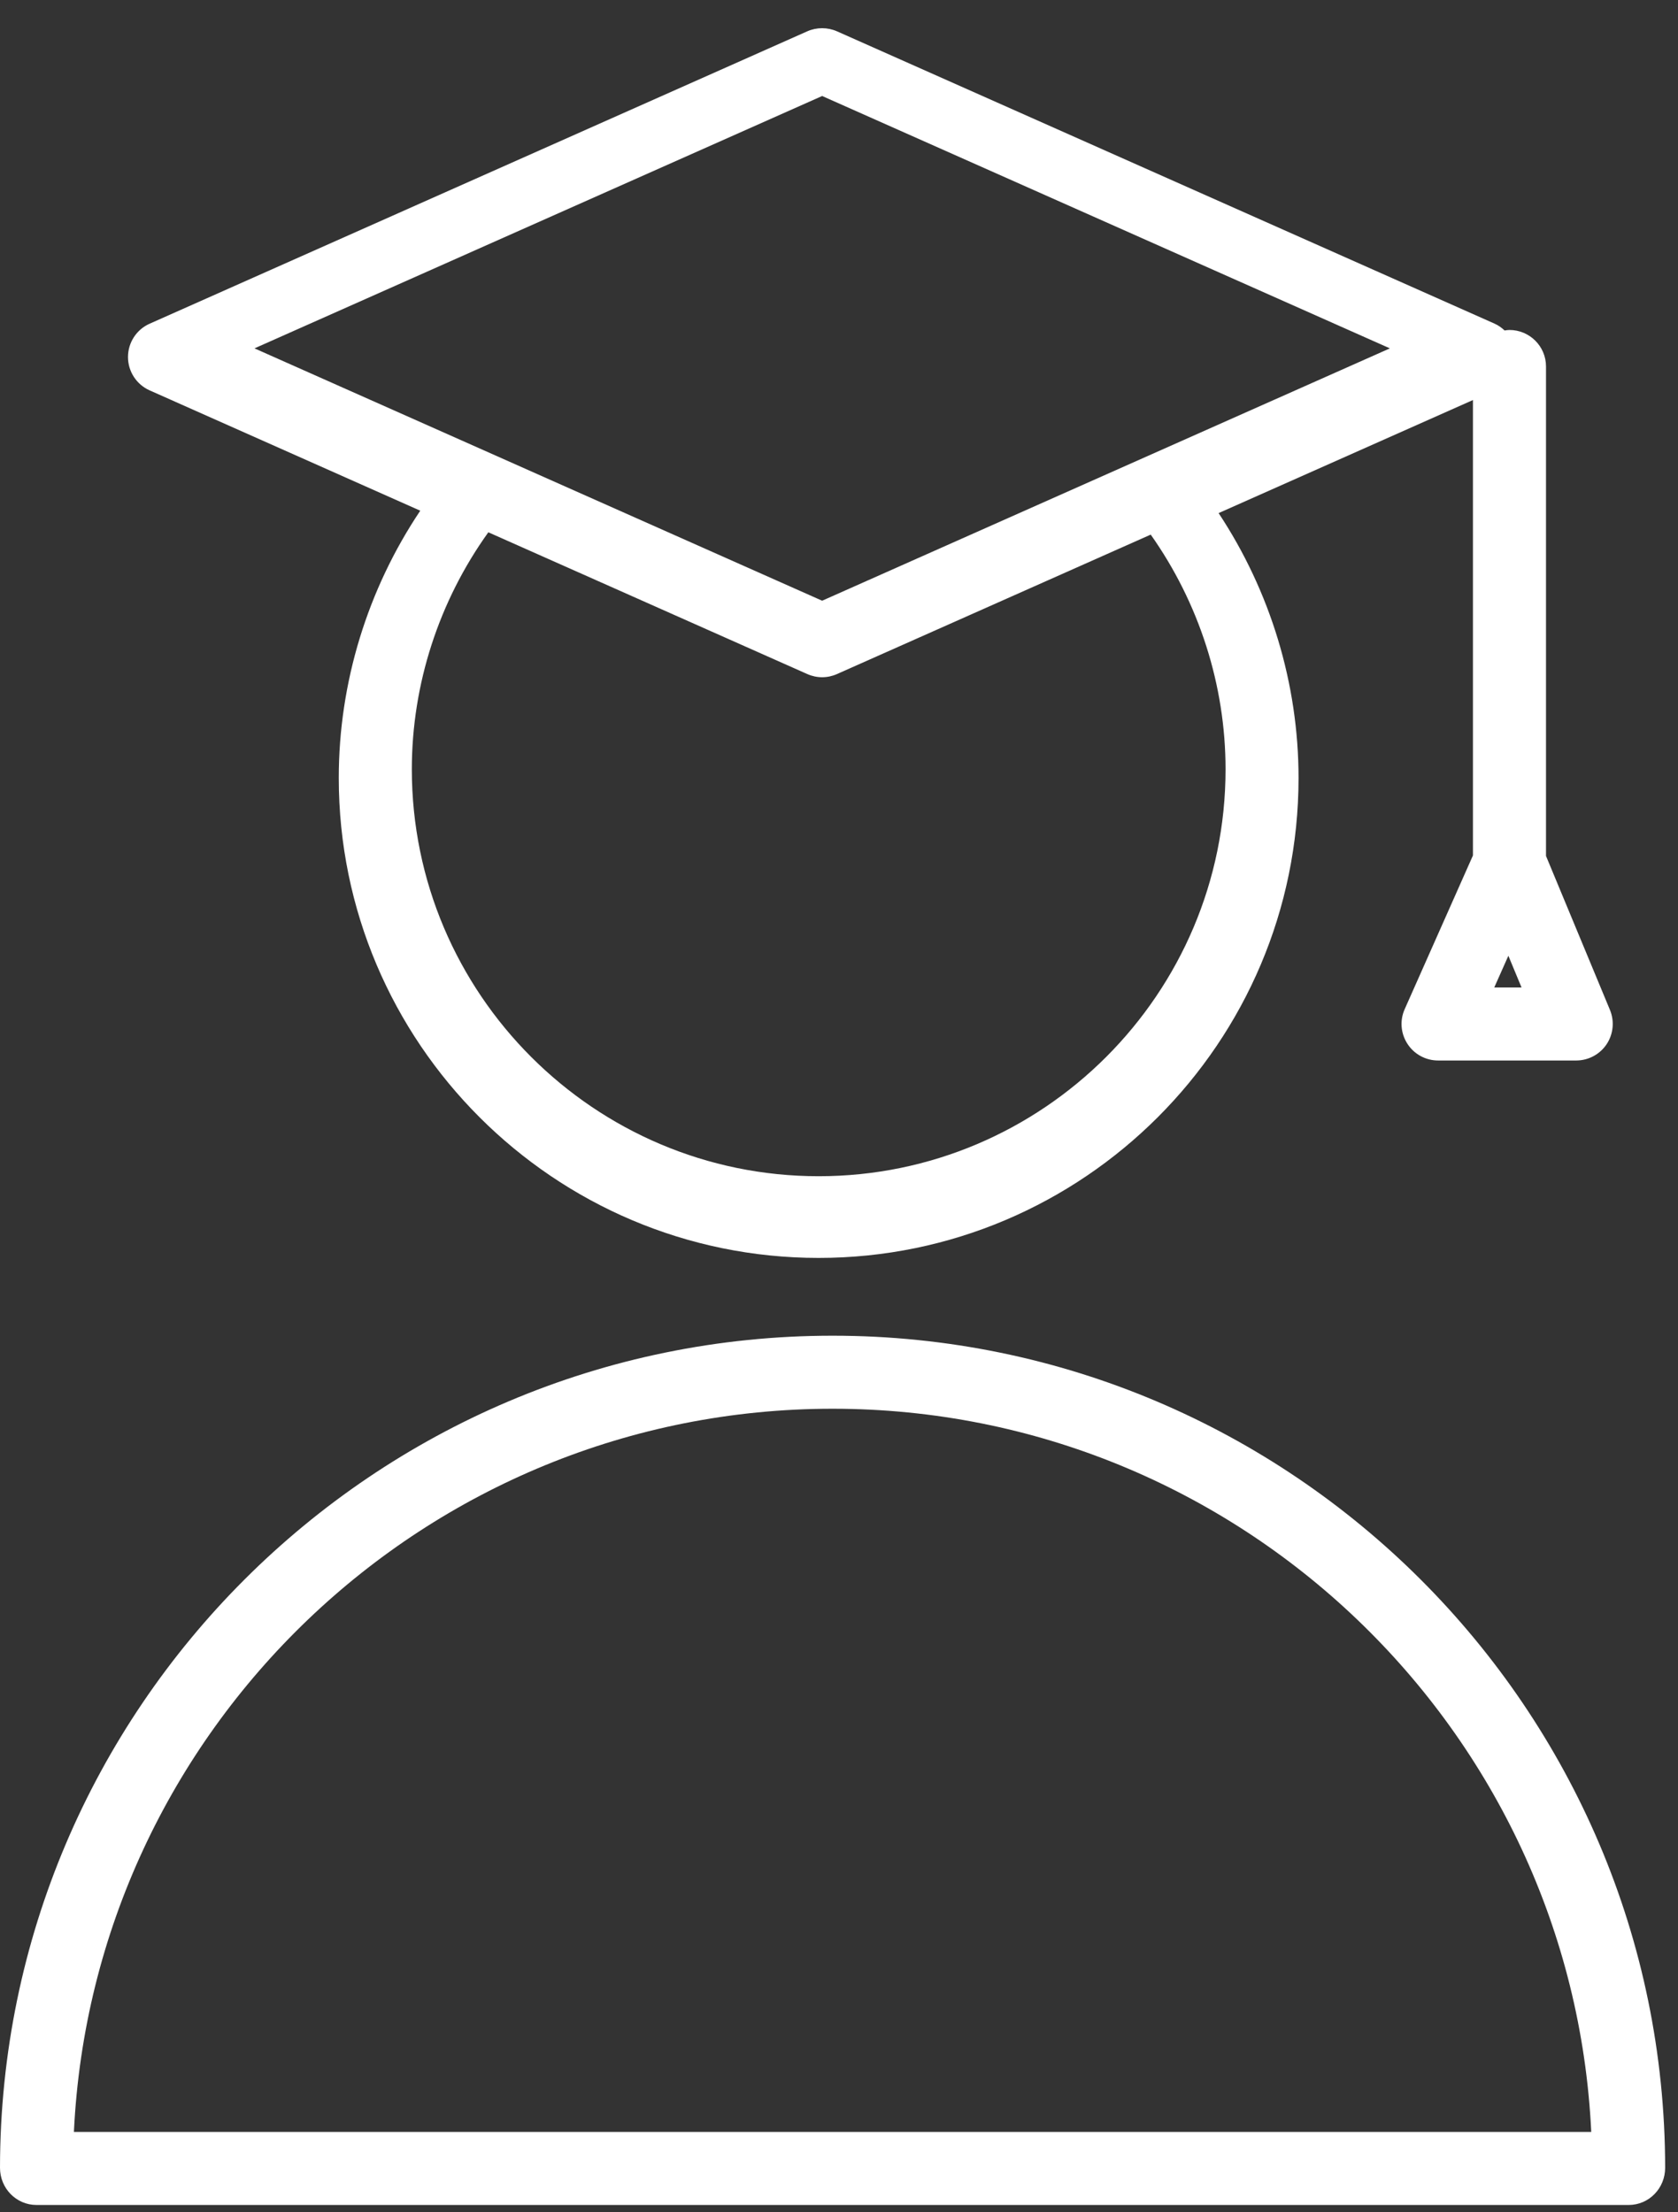
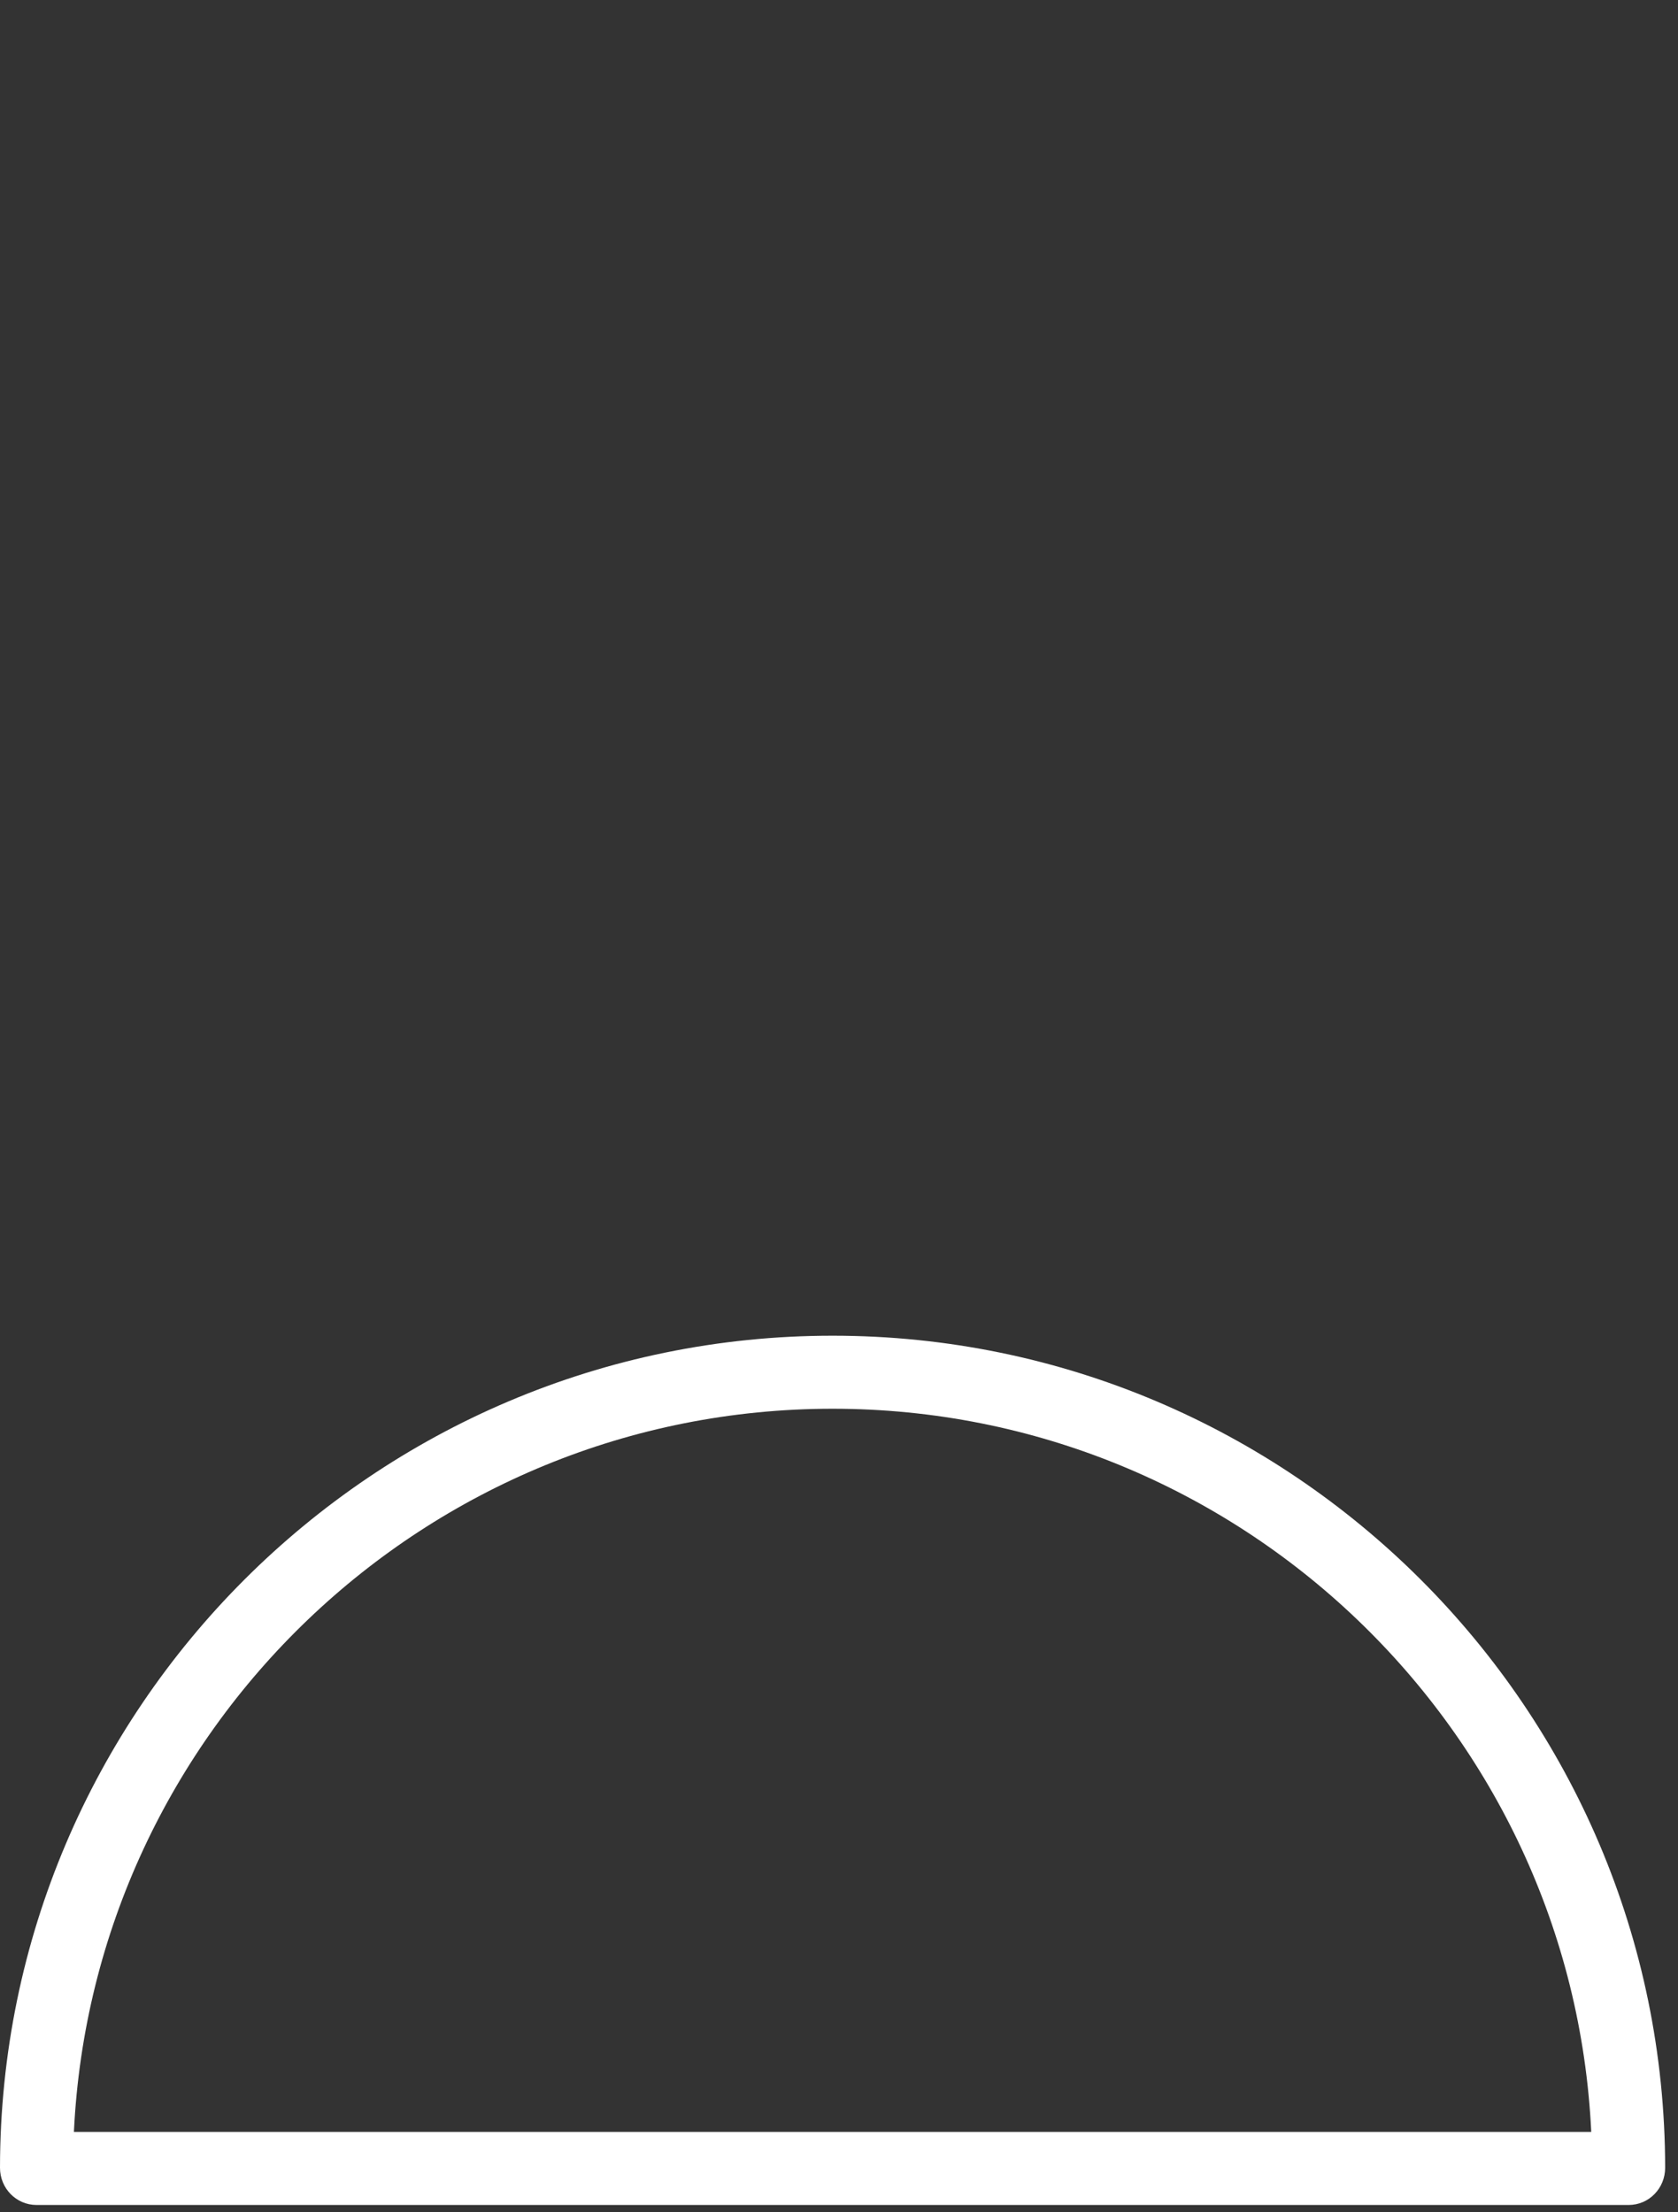
<svg xmlns="http://www.w3.org/2000/svg" width="44" height="58" viewBox="0 0 44 58" fill="none">
  <rect x="0" y="0" width="44" height="58" fill="#333333" stroke="none" />
-   <path d="M3.925 10.235L11.02 13.389C9.638 15.451 8.883 17.896 8.883 20.396C8.883 27.334 14.528 32.979 21.466 32.979C28.405 32.979 34.05 27.334 34.05 20.396C34.05 17.922 33.309 15.5 31.954 13.452L38.623 10.488V22.428L36.834 26.456C36.701 26.752 36.729 27.095 36.906 27.367C37.082 27.639 37.384 27.803 37.709 27.803H41.331C41.651 27.803 41.95 27.643 42.128 27.377C42.305 27.111 42.338 26.774 42.216 26.478L40.539 22.441V9.608C40.539 9.08 40.11 8.651 39.581 8.651C39.537 8.651 39.496 8.658 39.453 8.664C39.376 8.592 39.291 8.53 39.192 8.486L21.947 0.821C21.698 0.712 21.416 0.712 21.168 0.821L3.925 8.486C3.579 8.639 3.356 8.982 3.356 9.361C3.356 9.739 3.58 10.082 3.925 10.235ZM32.136 20.168C32.136 26.051 27.349 30.837 21.467 30.837C15.585 30.837 10.799 26.051 10.799 20.168C10.799 17.937 11.511 15.758 12.805 13.955L21.169 17.672C21.293 17.727 21.426 17.755 21.558 17.755C21.69 17.755 21.823 17.727 21.947 17.672L30.174 14.016C31.44 15.807 32.136 17.963 32.136 20.168ZM39.182 25.888L39.552 25.057L39.897 25.888H39.182ZM21.558 2.517L36.445 9.133L21.558 15.749L6.673 9.133L21.558 2.517Z" fill="white" />
  <path d="M21.832 35.018C9.8 35.018 0.01 44.802 7.2231e-07 56.832C-0.001 57.367 0.422 57.808 0.958 57.808H42.705C43.241 57.808 43.664 57.368 43.663 56.832C43.653 44.802 33.863 35.018 21.832 35.018ZM1.938 55.893C2.44 45.353 11.171 36.933 21.832 36.933C32.493 36.933 41.224 45.353 41.725 55.893H1.938Z" fill="white" />
</svg>